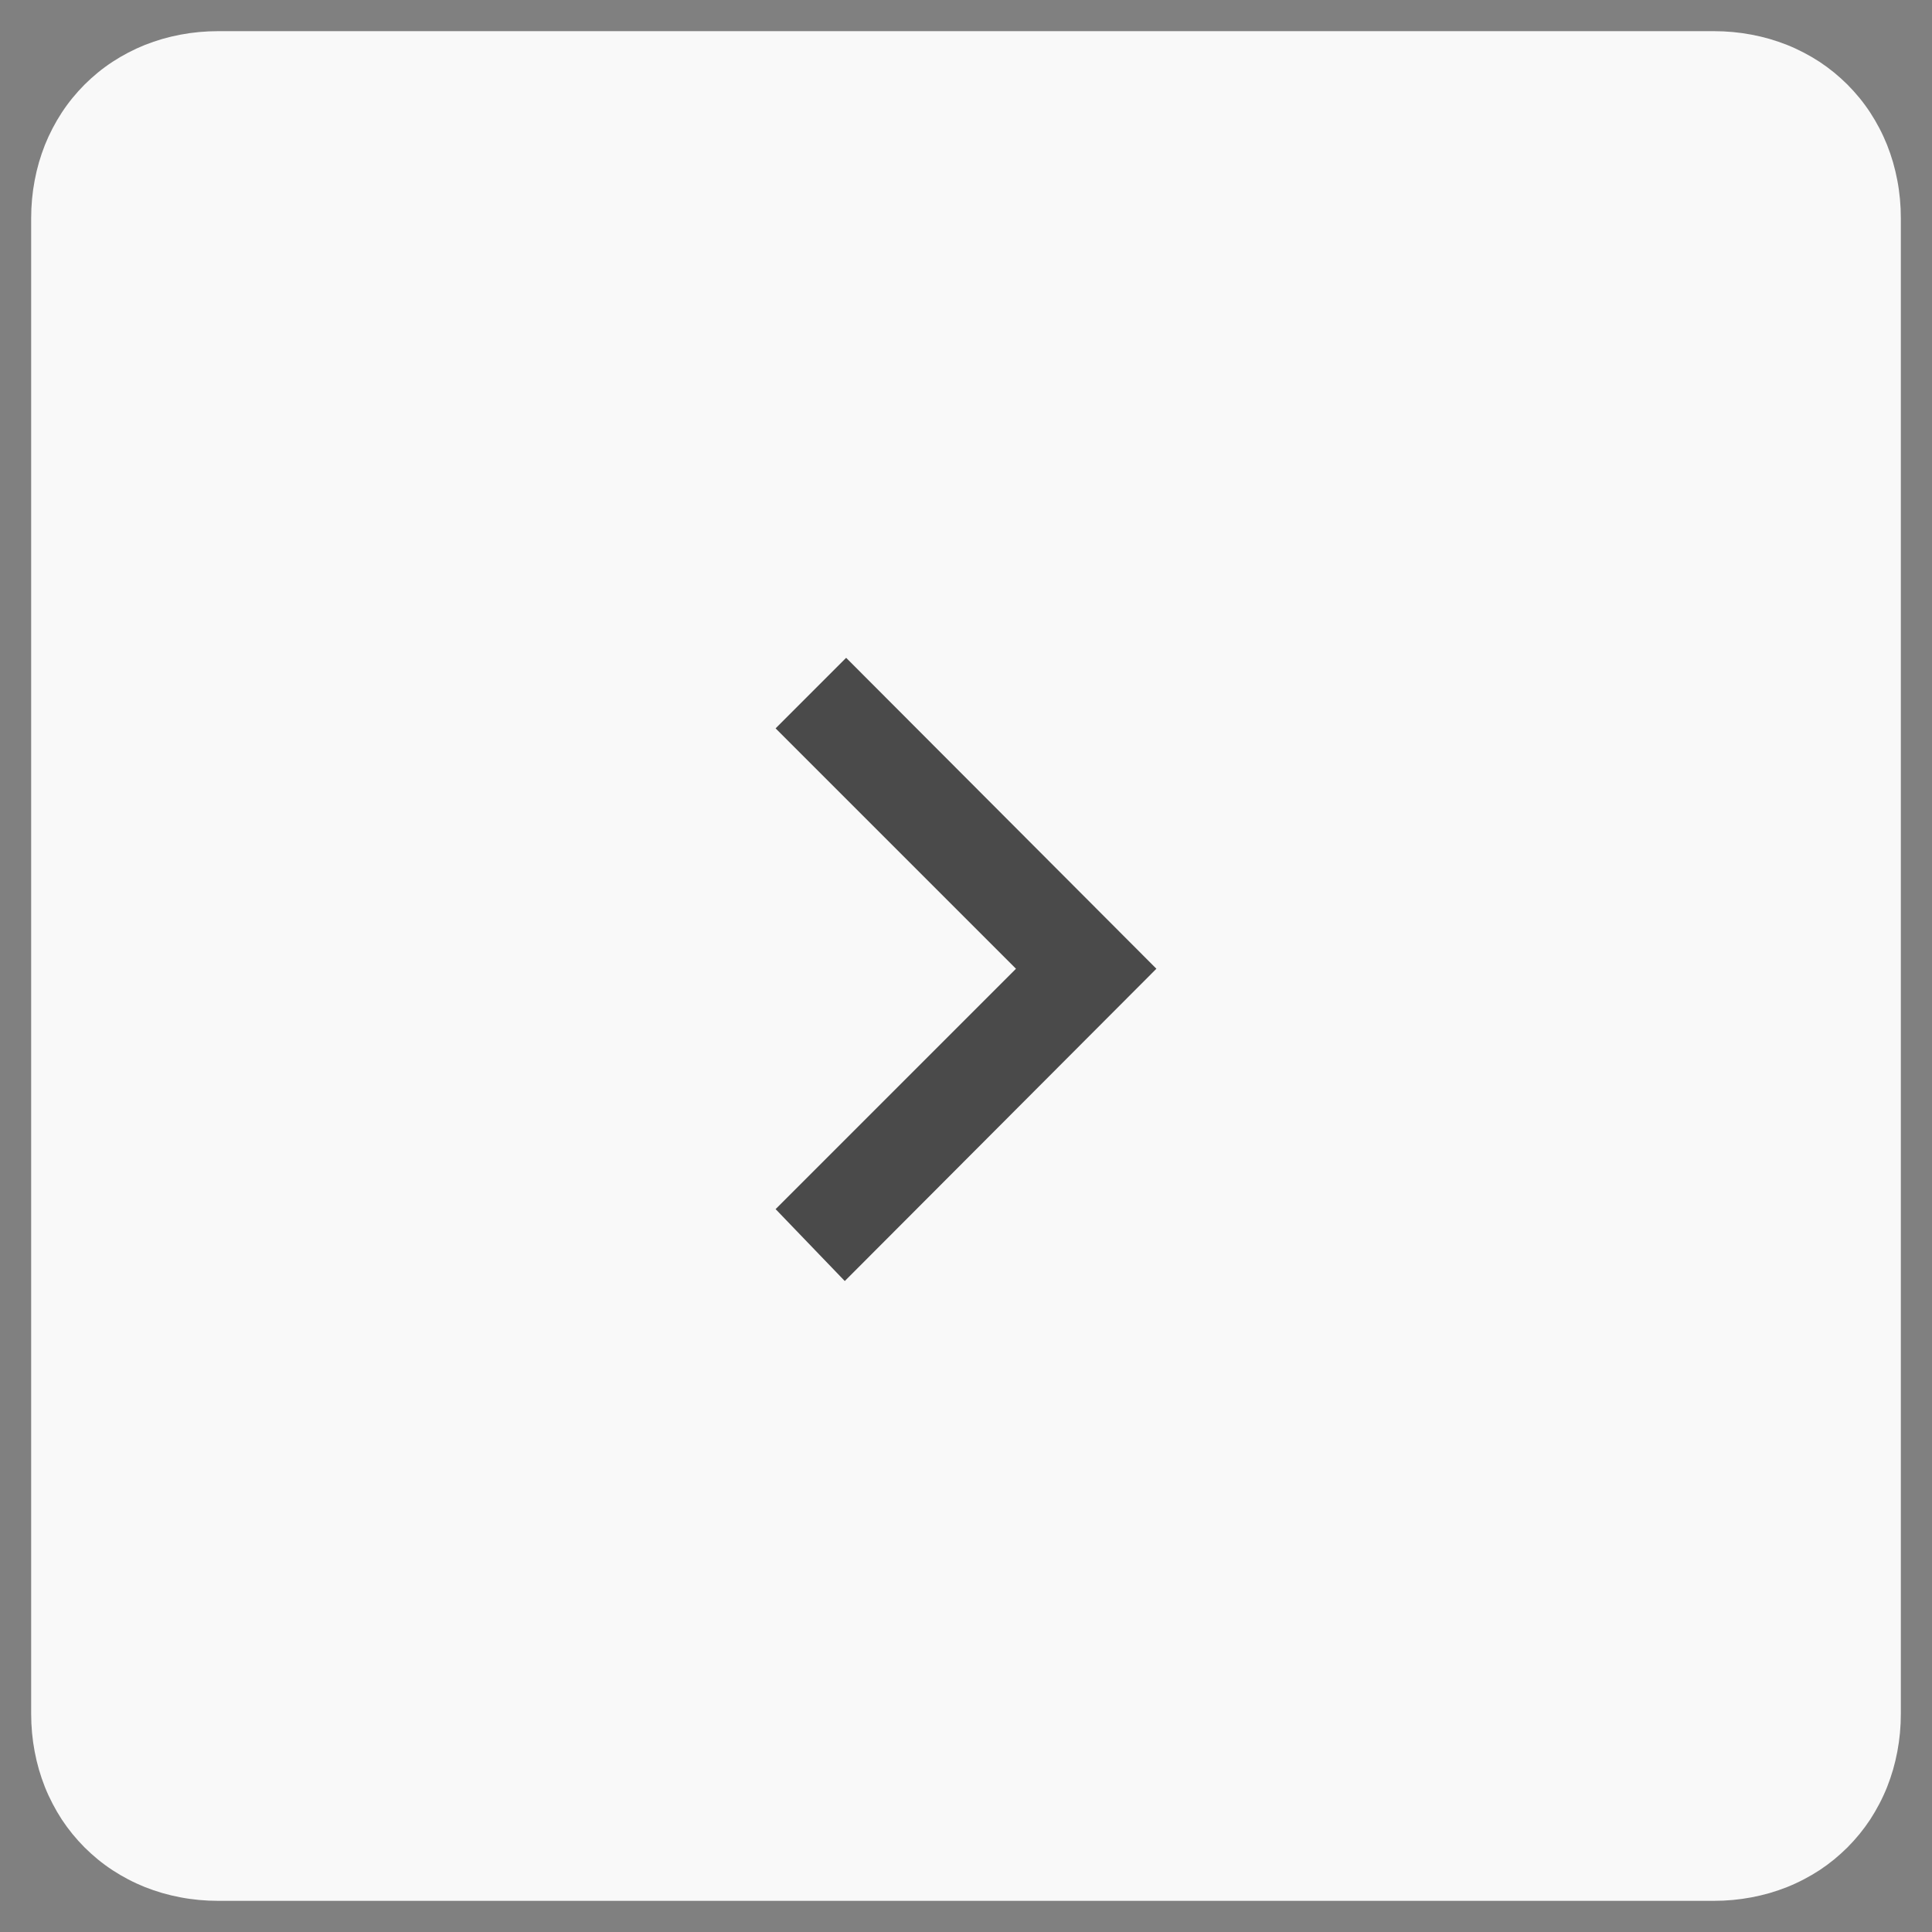
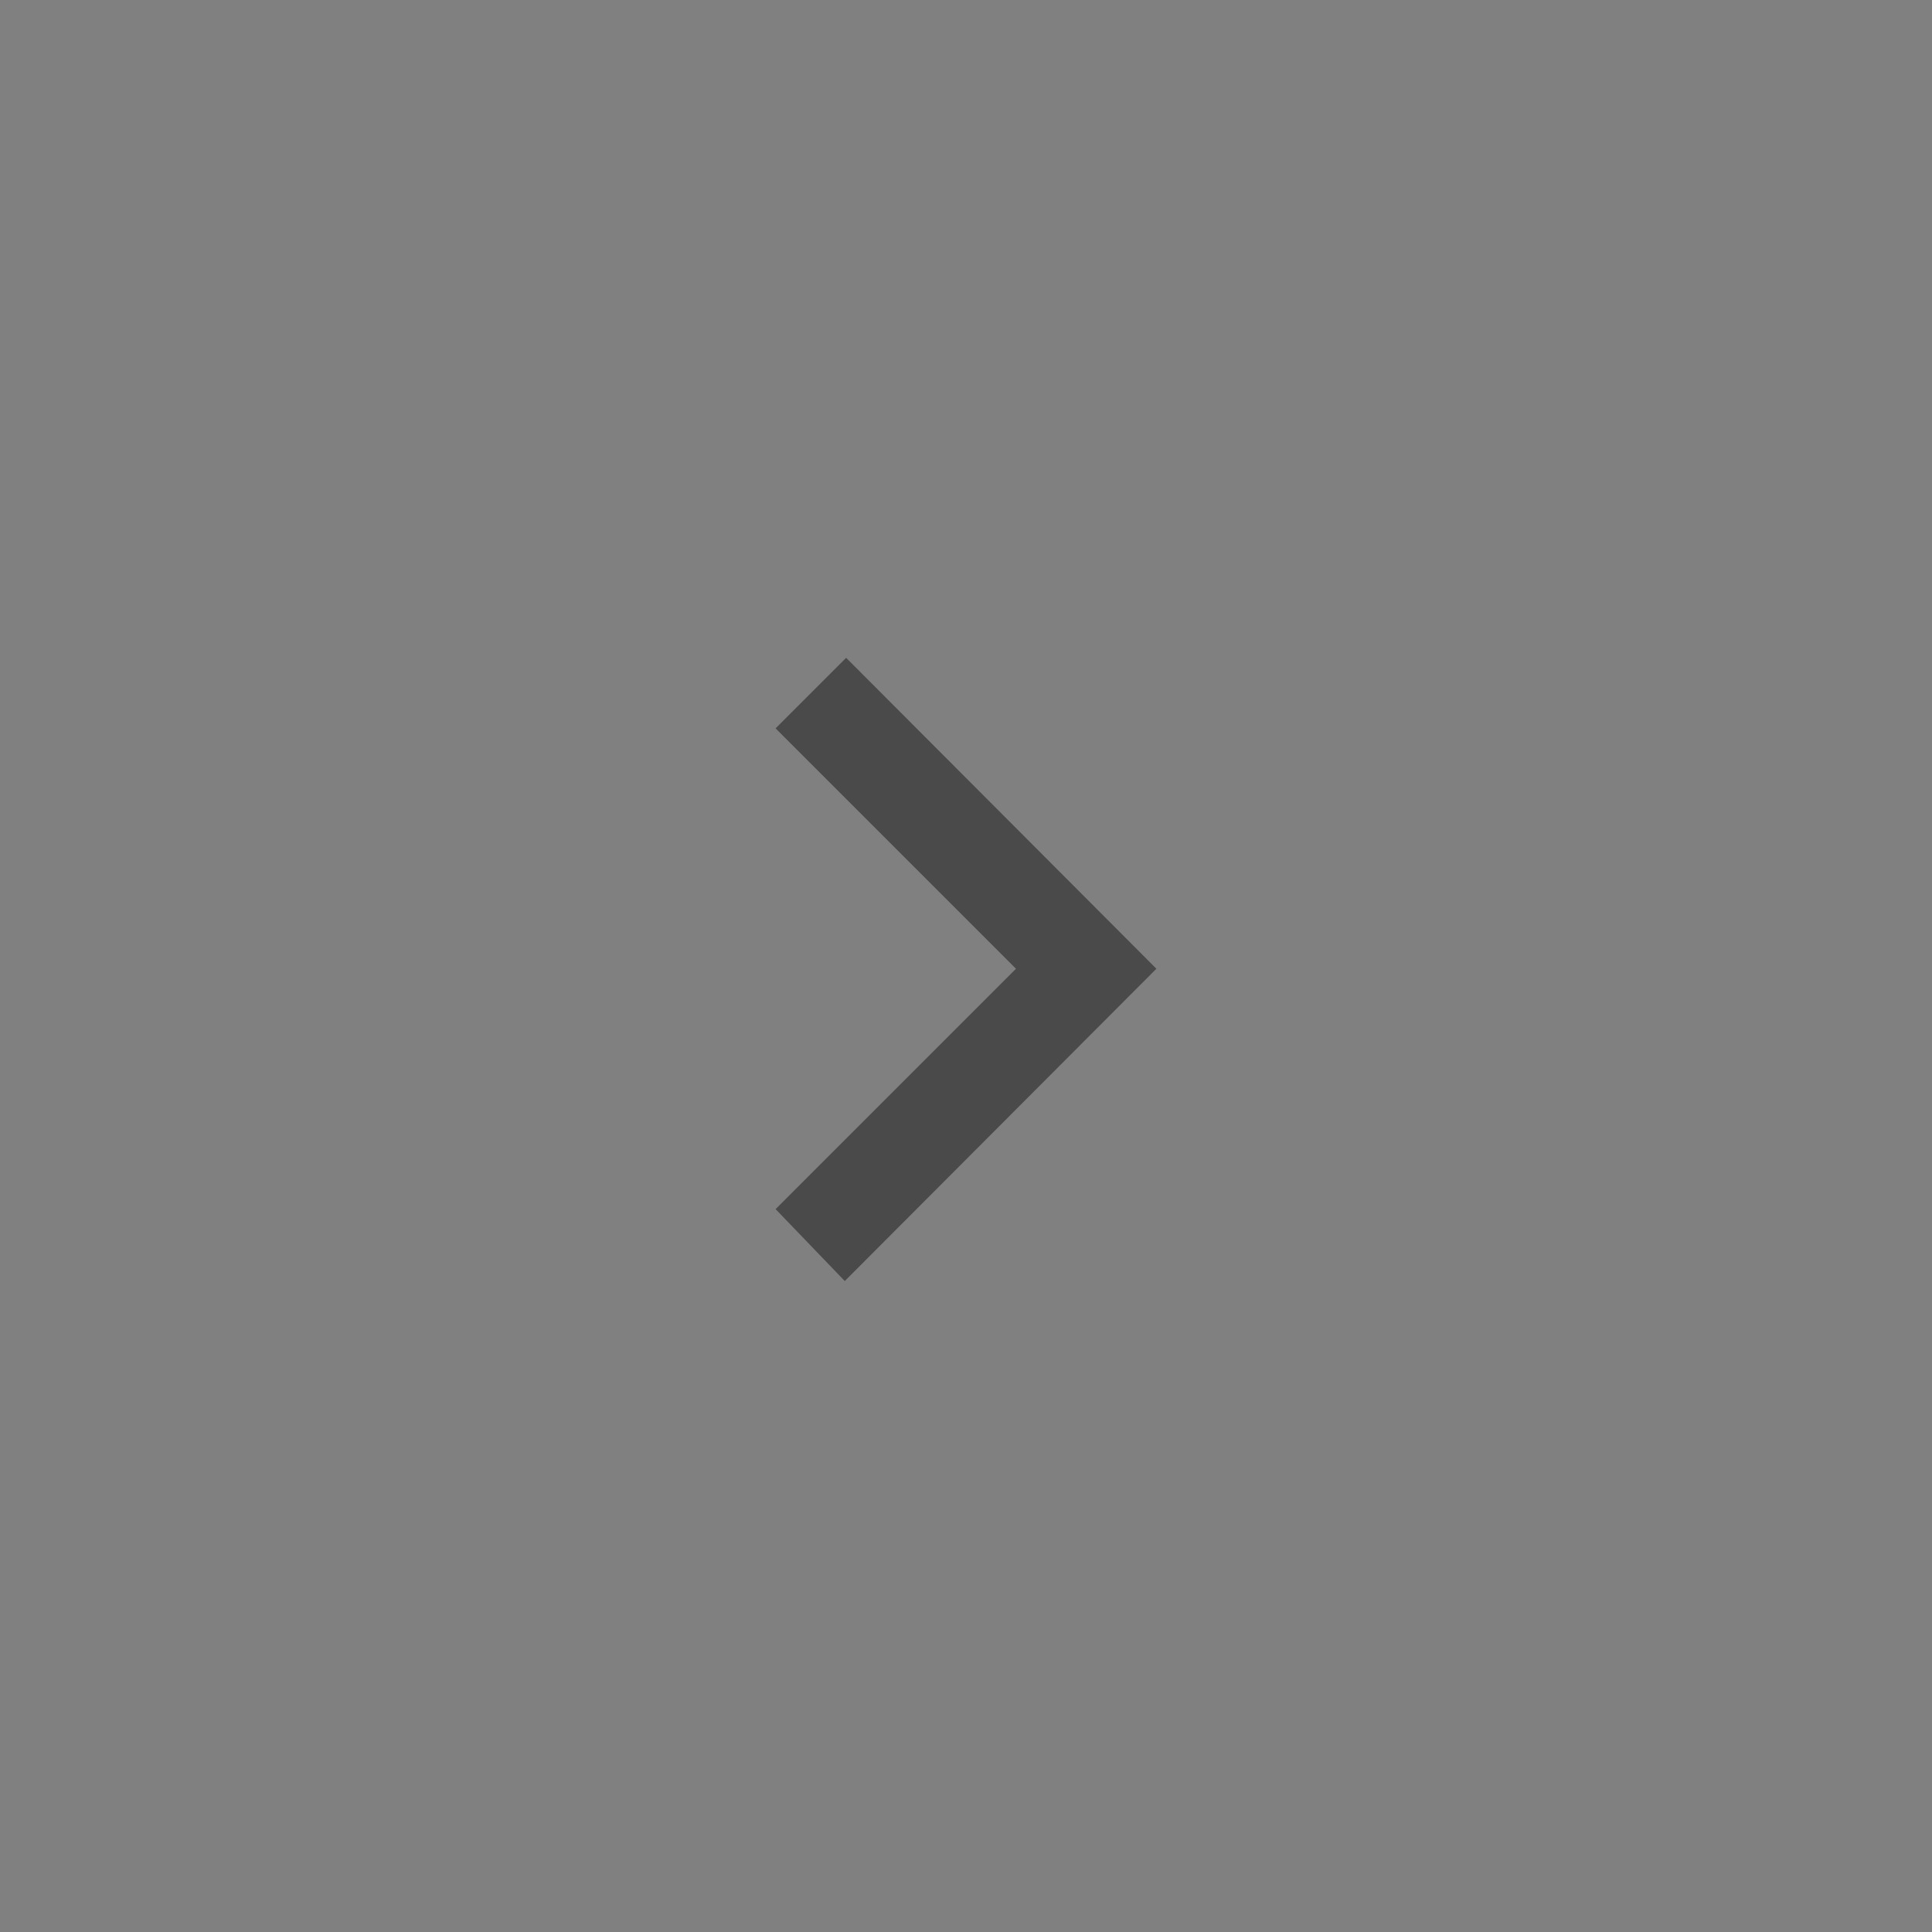
<svg xmlns="http://www.w3.org/2000/svg" width="31px" height="31px" viewBox="0 0 31 31" version="1.1">
  <rect x="0" y="0" width="31" height="31" fill="#808080" stroke="none" />
  <desc>Created with Lunacy</desc>
  <g id="Arrow-right-white" transform="translate(0.5 0.5)">
-     <path d="M3 0L27 0Q27.154 0 27.305 0.014Q27.456 0.028 27.604 0.056Q27.752 0.084 27.895 0.125Q28.038 0.167 28.175 0.221Q28.312 0.276 28.442 0.344Q28.572 0.412 28.694 0.491Q28.815 0.571 28.928 0.663Q29.04 0.755 29.143 0.857Q29.245 0.96 29.337 1.072Q29.429 1.185 29.509 1.307Q29.588 1.428 29.656 1.558Q29.724 1.688 29.779 1.825Q29.833 1.962 29.875 2.105Q29.916 2.248 29.944 2.396Q29.972 2.543 29.986 2.695Q30 2.846 30 3L30 27Q30 27.154 29.986 27.305Q29.972 27.456 29.944 27.604Q29.916 27.752 29.875 27.895Q29.833 28.038 29.779 28.175Q29.724 28.312 29.656 28.442Q29.588 28.572 29.509 28.694Q29.429 28.815 29.337 28.928Q29.245 29.04 29.143 29.143Q29.04 29.245 28.928 29.337Q28.815 29.429 28.694 29.509Q28.572 29.588 28.442 29.656Q28.312 29.724 28.175 29.779Q28.038 29.833 27.895 29.875Q27.752 29.916 27.604 29.944Q27.456 29.972 27.305 29.986Q27.154 30 27 30L3 30Q2.846 30 2.695 29.986Q2.543 29.972 2.396 29.944Q2.248 29.916 2.105 29.875Q1.962 29.833 1.825 29.779Q1.688 29.724 1.558 29.656Q1.428 29.588 1.307 29.509Q1.185 29.429 1.072 29.337Q0.96 29.245 0.857 29.143Q0.755 29.04 0.663 28.928Q0.571 28.815 0.491 28.694Q0.412 28.572 0.344 28.442Q0.276 28.312 0.221 28.175Q0.167 28.038 0.125 27.895Q0.084 27.752 0.056 27.604Q0.028 27.456 0.014 27.305Q0 27.154 0 27L0 3Q0 2.846 0.014 2.695Q0.028 2.543 0.056 2.396Q0.084 2.248 0.125 2.105Q0.167 1.962 0.221 1.825Q0.276 1.688 0.344 1.558Q0.412 1.428 0.491 1.307Q0.571 1.185 0.663 1.072Q0.755 0.96 0.857 0.857Q0.96 0.755 1.072 0.663Q1.185 0.571 1.307 0.491Q1.428 0.412 1.558 0.344Q1.688 0.276 1.825 0.221Q1.962 0.167 2.105 0.125Q2.248 0.084 2.396 0.056Q2.543 0.028 2.695 0.014Q2.846 0 3 0Z" id="rectangle-7-copy" fill="#F9F9F9" stroke="none" />
    <g id="icon-/-arrow-/-small-right-black" transform="translate(10 10)">
      <g id="icon-/-arrow-/-small-right-black">
-         <path d="M0 0L10 0L10 10L0 10L0 0Z" id="Rectangle" fill="#777777" fill-opacity="0" stroke="none" />
        <path d="M0 1.11L5.011 6.11L10 1.132L8.868 0L5.011 3.857L1.154 0" transform="matrix(-4.371139E-08 -1 1 -4.371139E-08 1.945 10.055)" id="arrow-down" fill="#4A4A4A" stroke="none" />
      </g>
    </g>
  </g>
</svg>